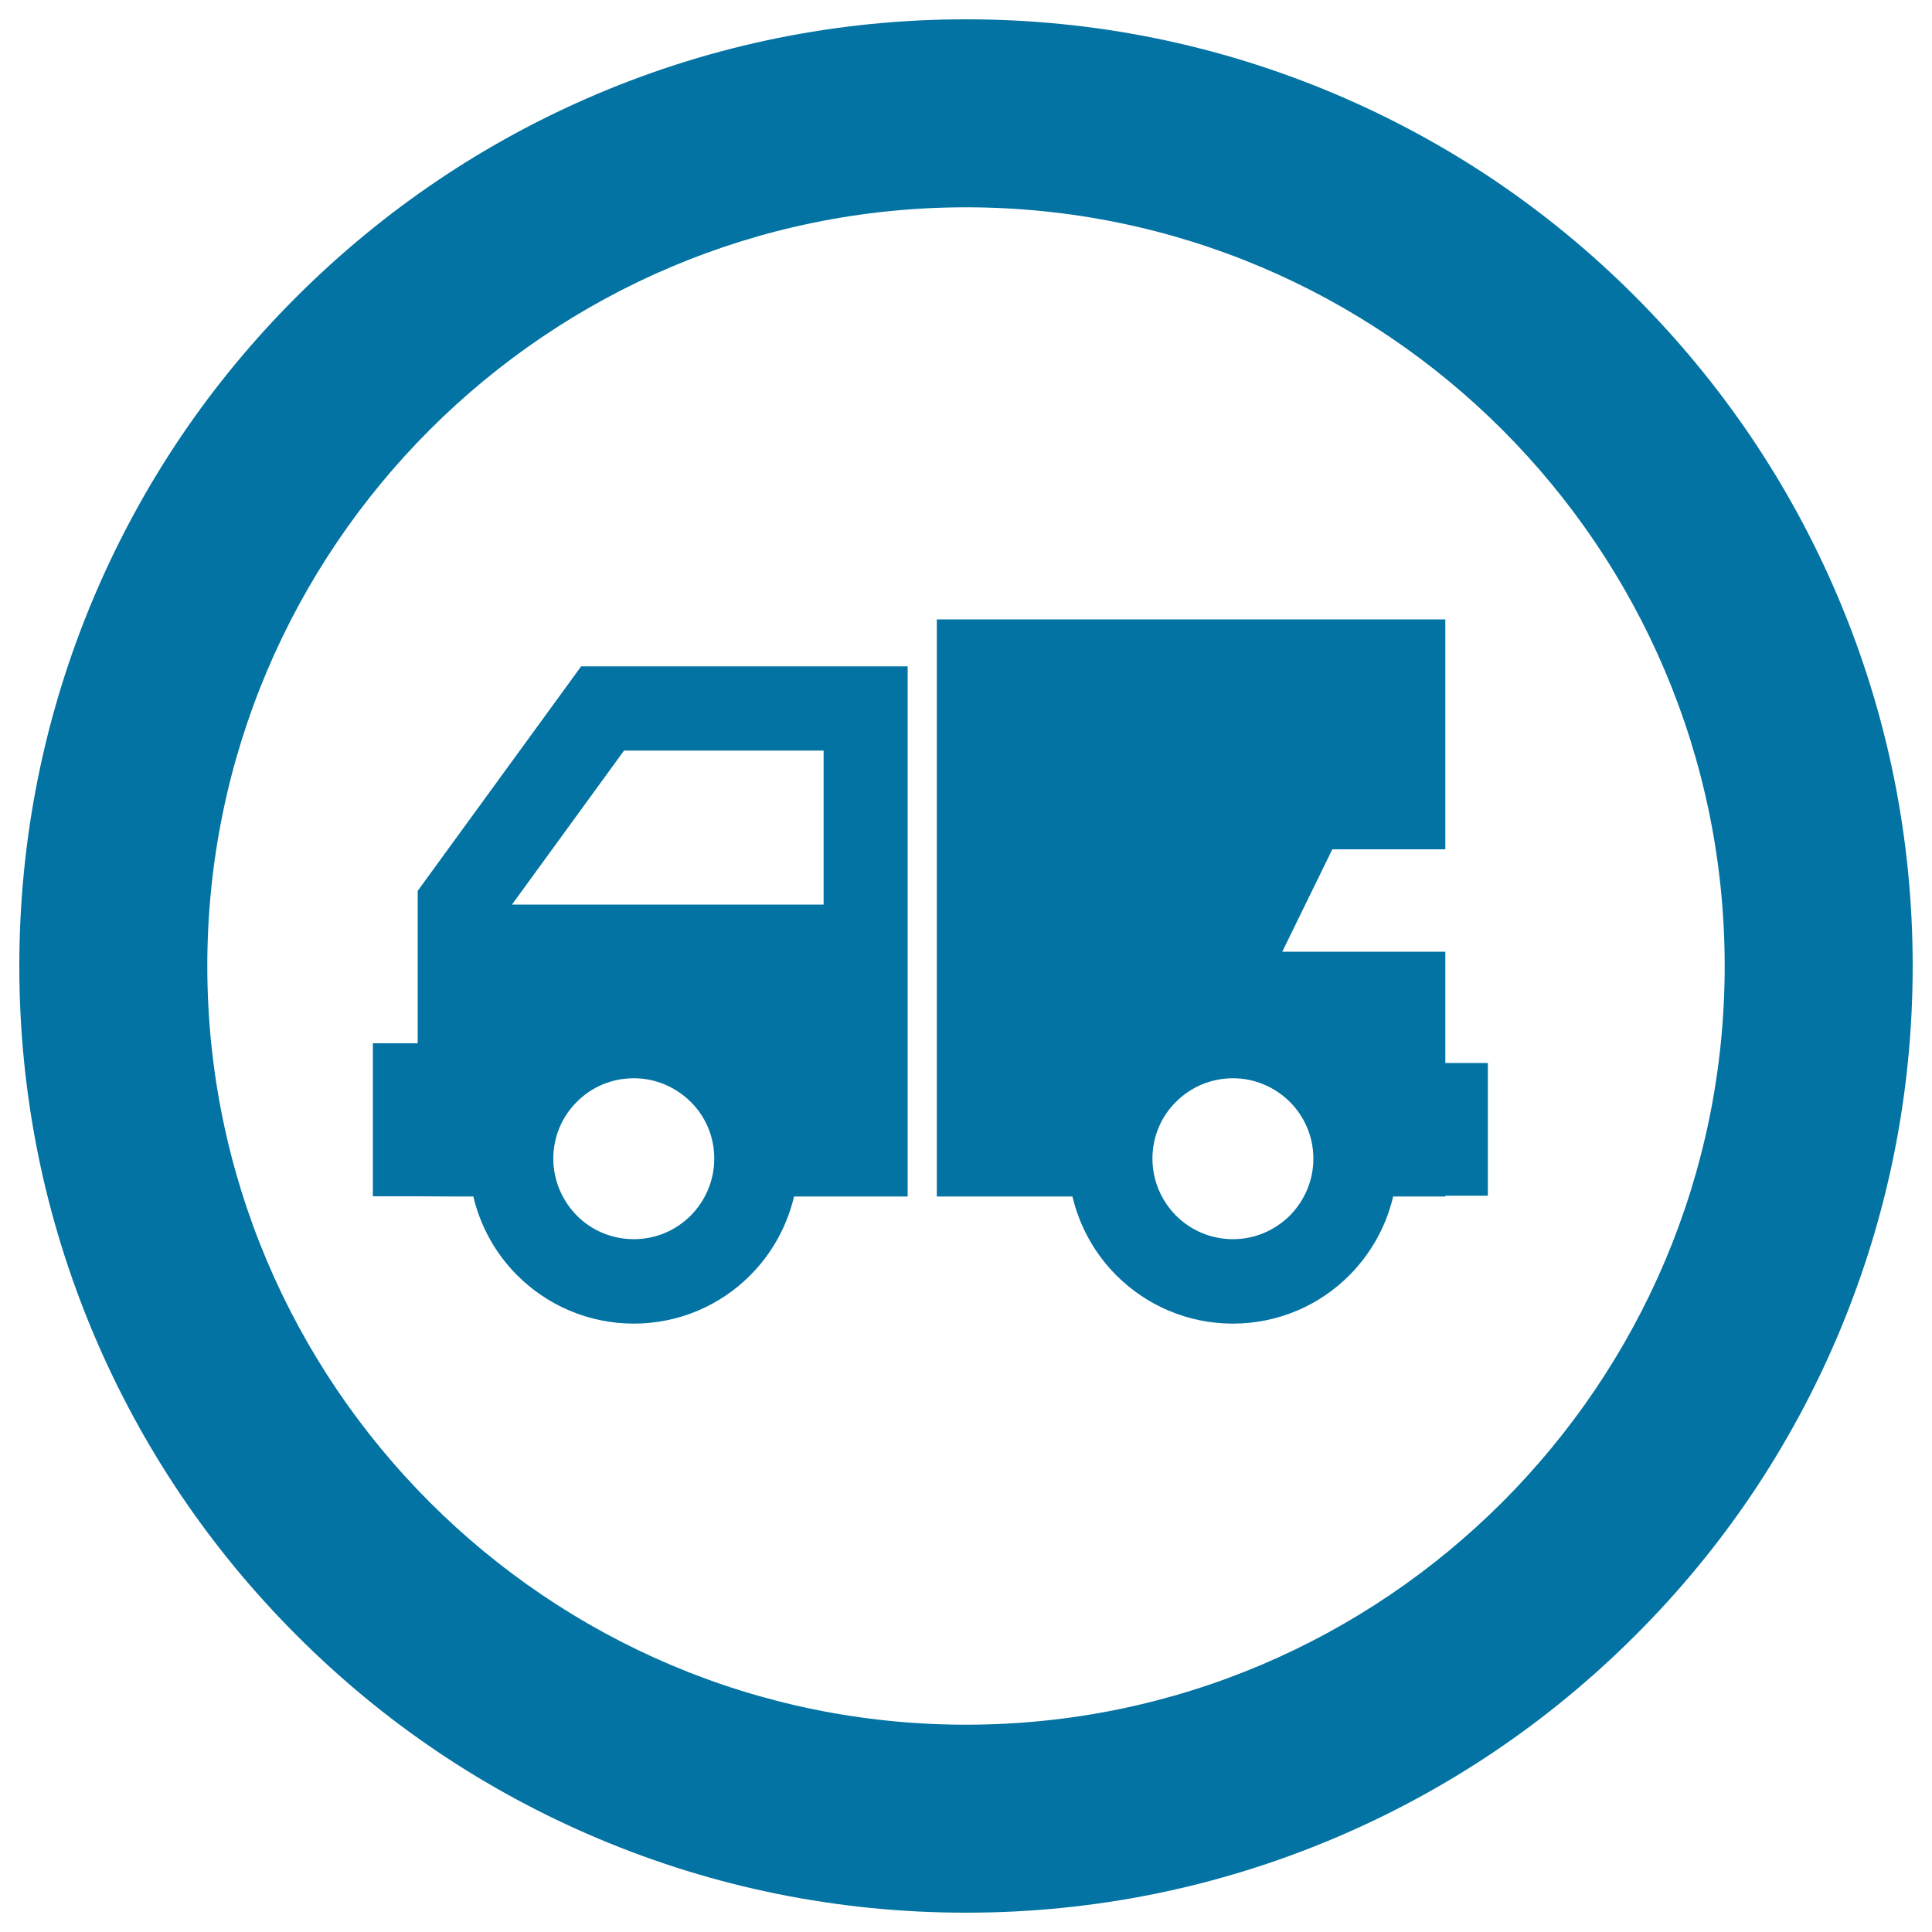
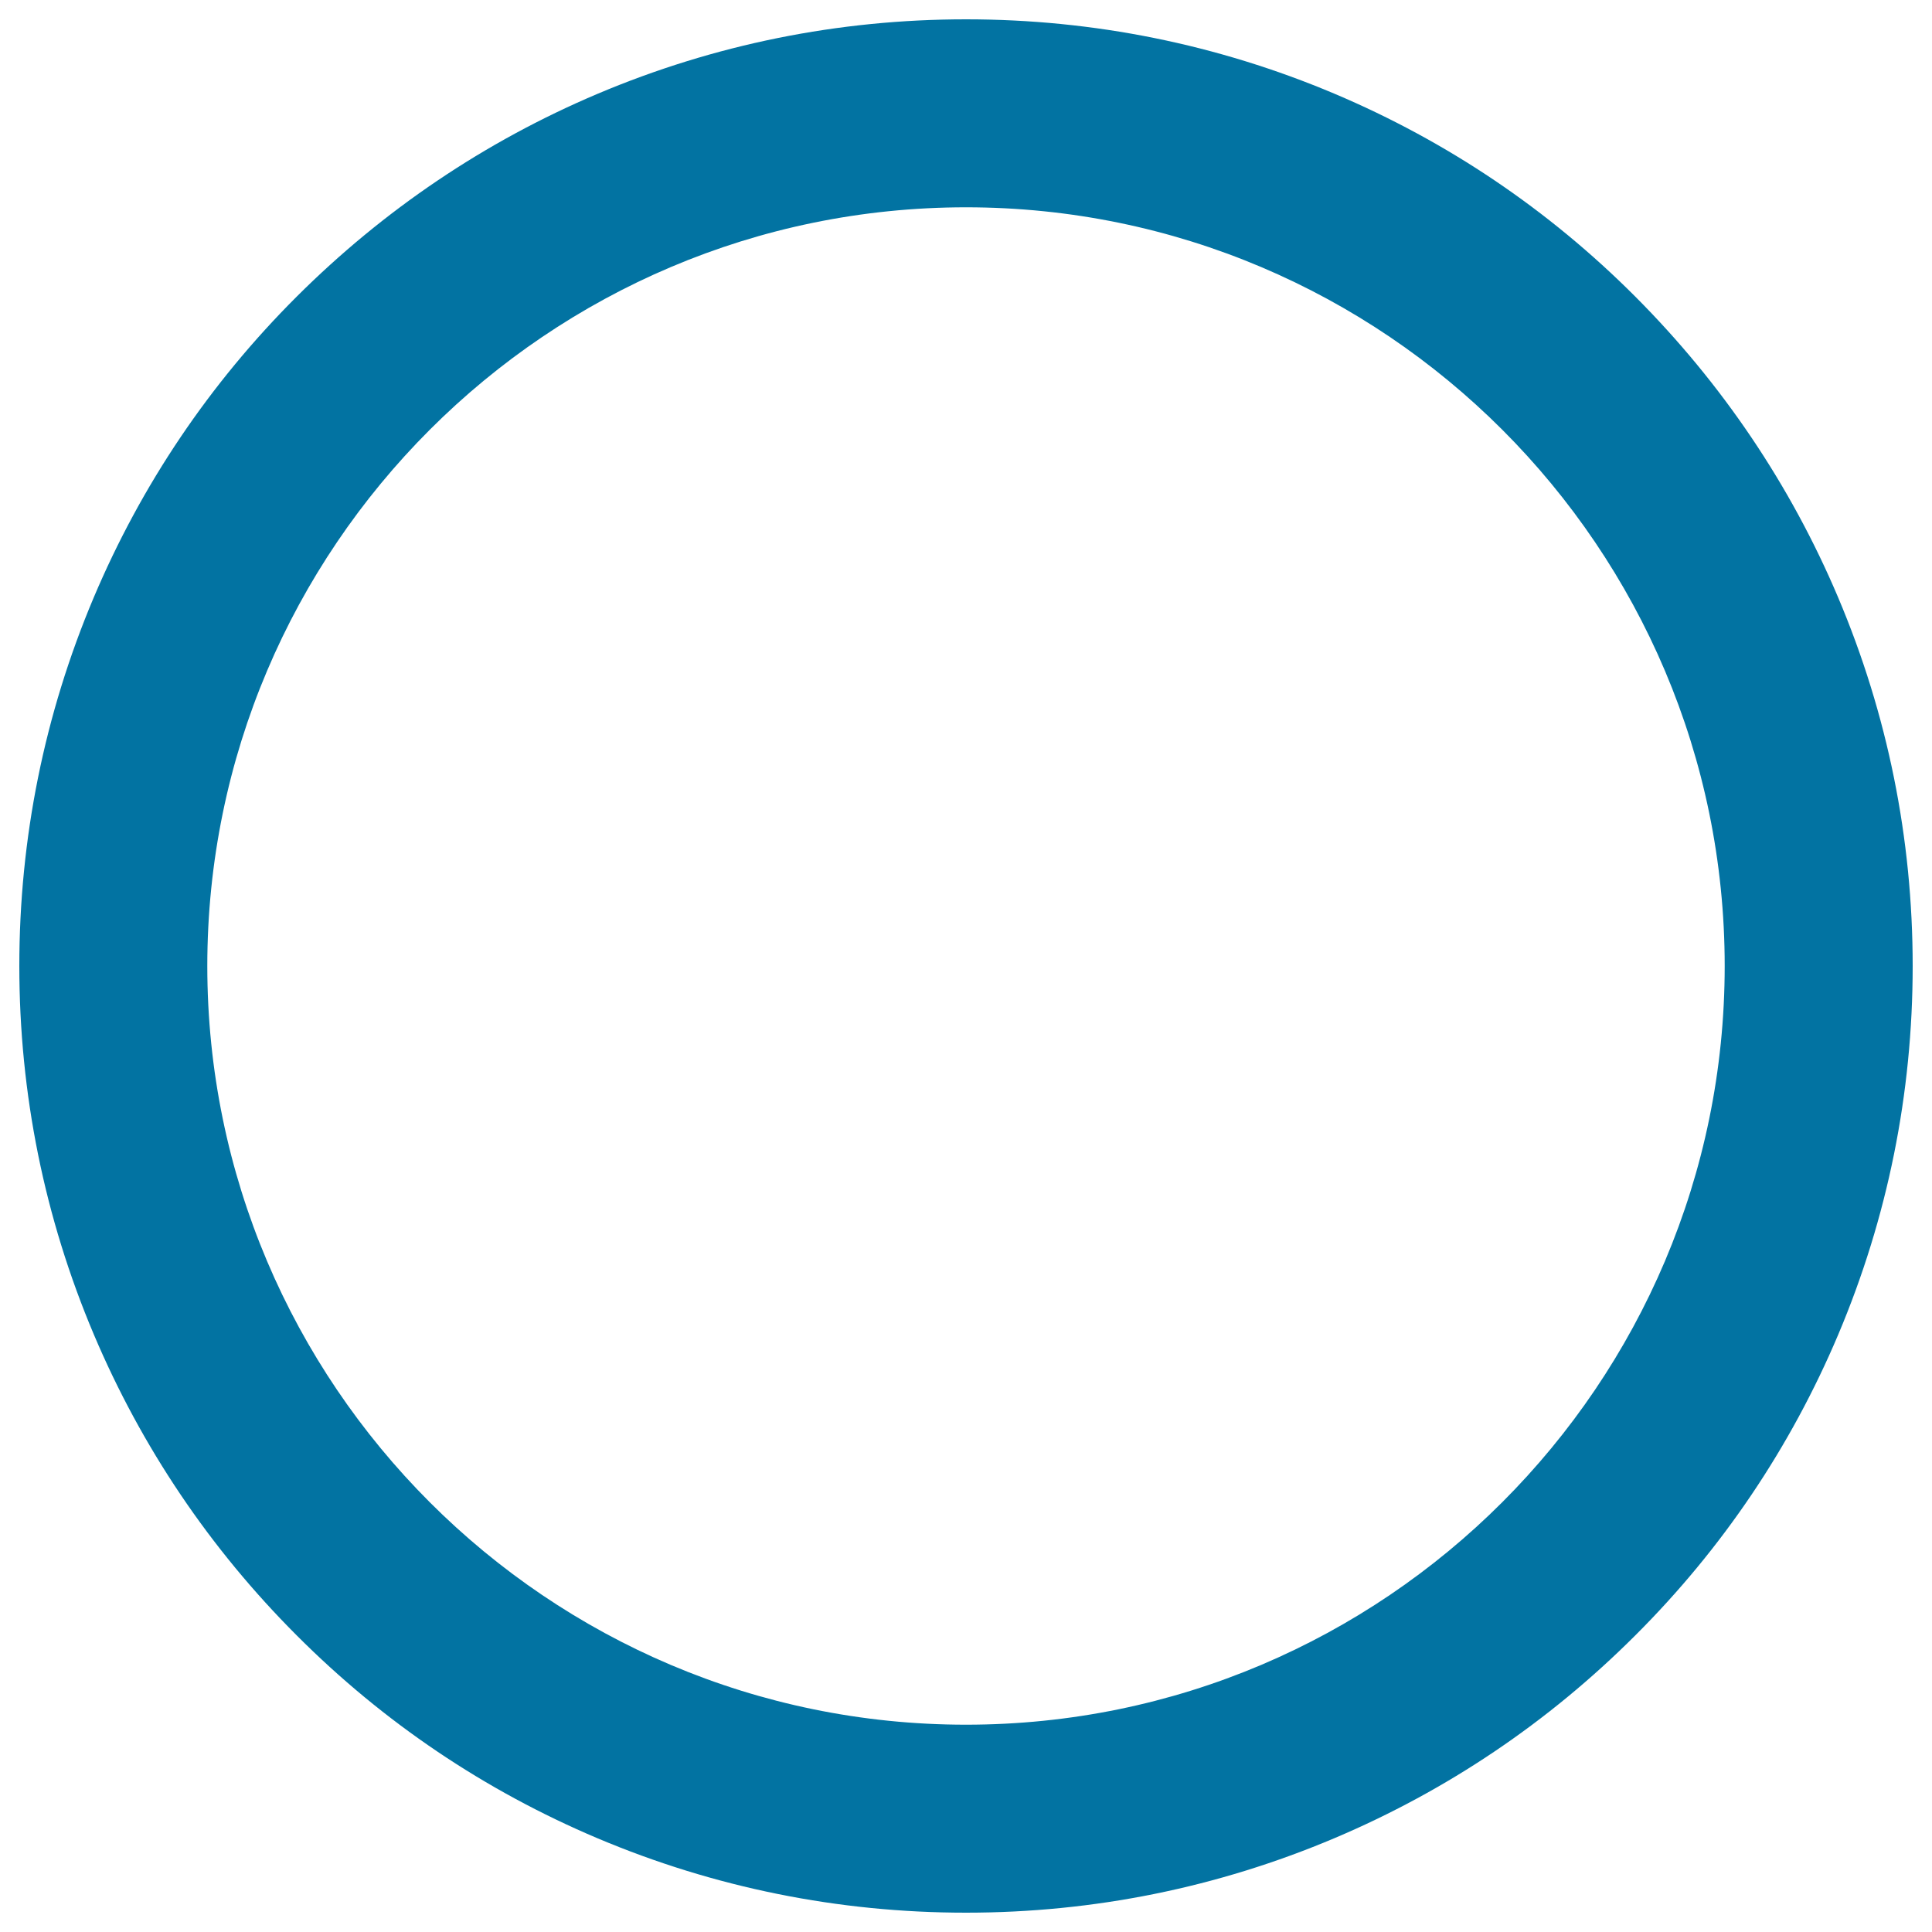
<svg xmlns="http://www.w3.org/2000/svg" viewBox="0 0 1000 1000" style="fill:#0273a2">
  <title>Delivery logo SVG icons</title>
-   <path d="M484.9,320.6v298.7h70.2c3.7,15.7,11.7,29.8,22.7,40.8c15.4,15.4,36.7,25,60.3,25c23.5,0,44.9-9.5,60.3-25c11-11,19-25.1,22.7-40.8h27v-0.4h22v-68.7h-22v-57.6h-84.4l25.9-53h58.5v-35.8v-52.9v-30.3H484.9L484.9,320.6z M667.6,570.3c7.5,7.5,12.2,17.9,12.2,29.4c0,11.5-4.7,21.9-12.2,29.5c-7.6,7.5-17.9,12.2-29.4,12.2c-11.5,0-21.9-4.6-29.5-12.2c-7.5-7.6-12.2-18-12.2-29.5c0-11.5,4.6-21.9,12.2-29.4c7.6-7.6,18-12.2,29.5-12.2C649.6,558.1,660,562.8,667.6,570.3L667.6,570.3z M234,619.3h11c3.7,15.7,11.7,29.8,22.7,40.8c15.4,15.4,36.8,25,60.3,25c23.5,0,44.9-9.5,60.3-25c11-11,19-25.1,22.7-40.8h58.8V344.9h-169l-84.6,116.2v78.9h-23.2v79.2h23.2L234,619.3L234,619.3z M357.5,570.3c7.6,7.5,12.2,17.9,12.2,29.4c0,11.5-4.7,21.9-12.2,29.5c-7.5,7.5-17.9,12.2-29.4,12.2c-11.5,0-22-4.6-29.5-12.2c-7.5-7.6-12.2-18-12.2-29.5c0-11.5,4.6-21.9,12.2-29.4c7.5-7.6,17.9-12.2,29.5-12.2C339.5,558.1,349.9,562.8,357.5,570.3L357.5,570.3z M323,388.5h103.3v79.7l-161.3,0L323,388.5z" />
  <path d="M500,990c-66.1,0-130.3-13-190.7-38.5c-58.4-24.7-110.8-60-155.7-105c-45-45-80.3-97.4-105-155.7C23,630.3,10,566.1,10,500c0-66.1,13-130.3,38.5-190.7c24.7-58.4,60-110.8,105-155.7s97.4-80.3,155.7-105C369.7,23,433.9,10,500,10s130.3,13,190.7,38.5c58.4,24.7,110.8,60,155.7,105s80.3,97.4,105,155.7C977,369.7,990,433.9,990,500c0,66.1-13,130.3-38.5,190.7c-24.7,58.4-60,110.8-105,155.7c-45,45-97.4,80.3-155.7,105C630.3,977,566.1,990,500,990z M500,107.3c-216.6,0-392.7,176.2-392.7,392.7S283.4,892.7,500,892.7c216.6,0,392.7-176.2,392.7-392.7C892.7,283.4,716.6,107.3,500,107.3z" />
</svg>